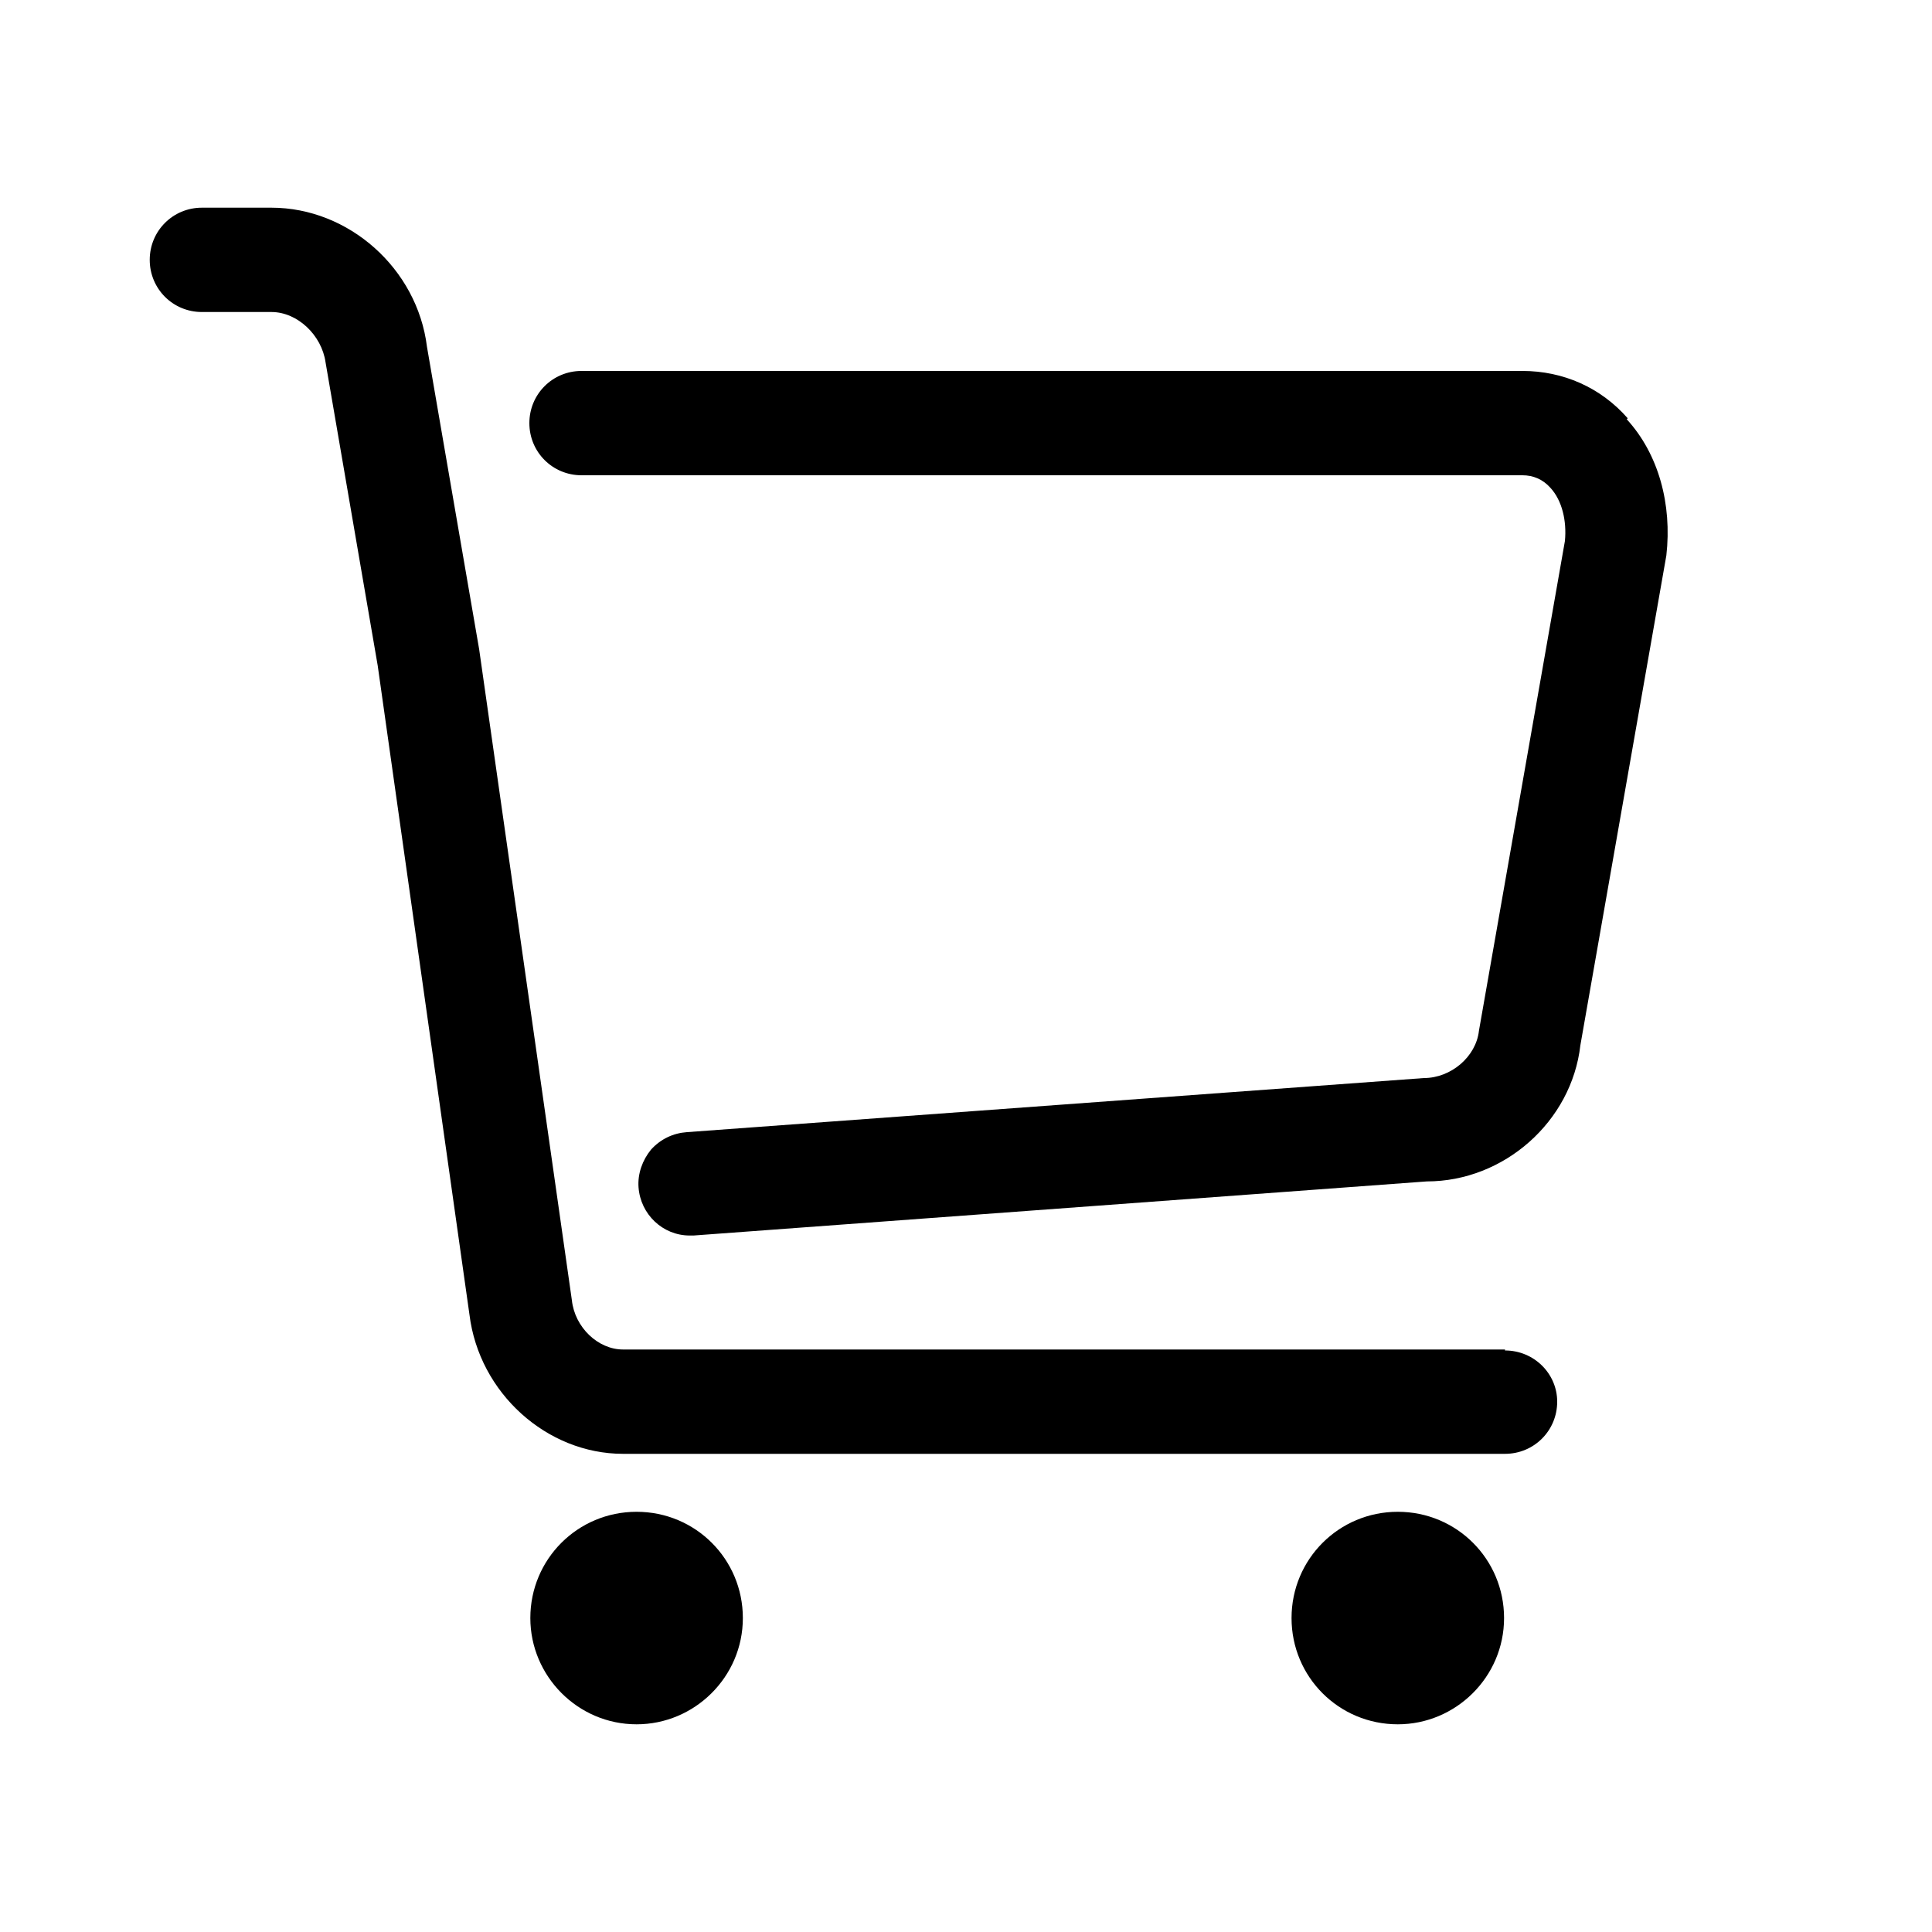
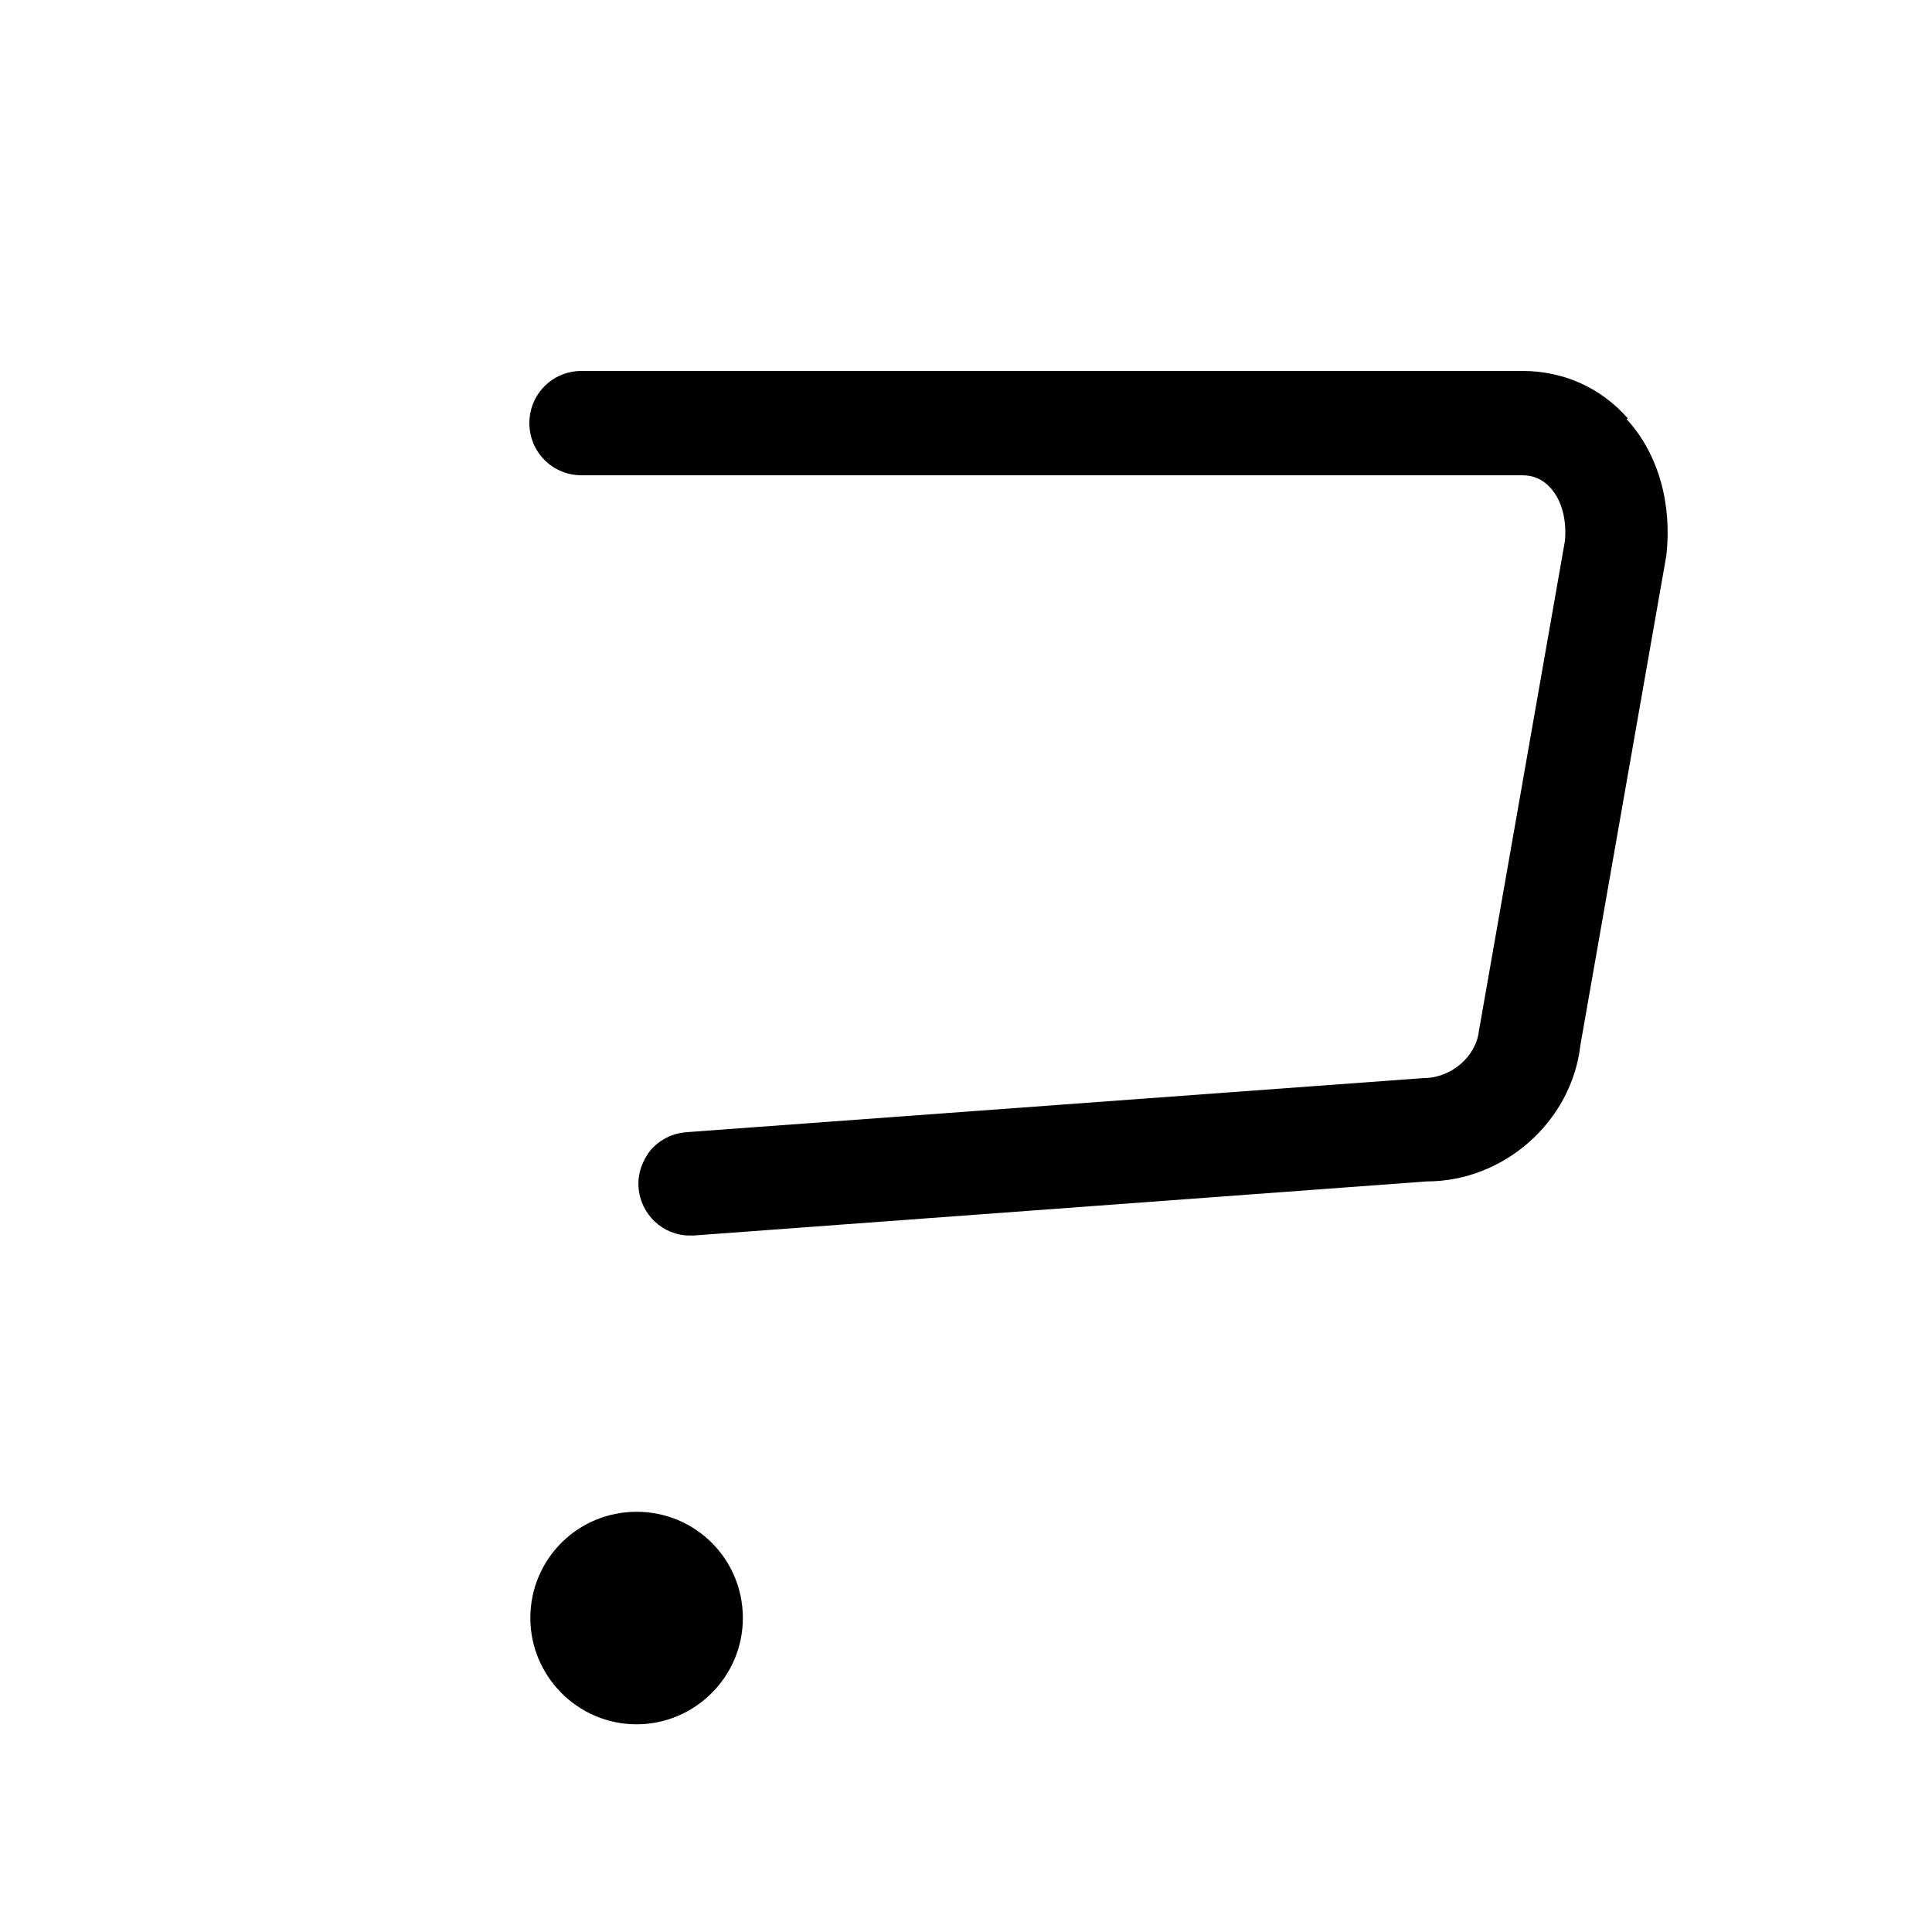
<svg xmlns="http://www.w3.org/2000/svg" id="_图层_1" data-name="图层 1" viewBox="0 0 20 20">
-   <path d="M15.58,13.97H6.45c-.26,0-.5-.23-.53-.51l-.96-6.74-.54-3.13c-.1-.81-.81-1.44-1.61-1.44h-.72c-.3,0-.54,.24-.54,.54s.24,.54,.54,.54h.72c.27,0,.52,.24,.56,.52l.54,3.14,.95,6.72c.1,.81,.8,1.44,1.59,1.44H15.58c.3,0,.54-.24,.54-.54,0-.29-.24-.53-.54-.53Z" />
  <path d="M16.85,4.33c-.28-.32-.67-.49-1.09-.49H6.02c-.3,0-.54,.24-.54,.54s.24,.54,.54,.54H15.76c.11,0,.21,.04,.29,.13,.12,.13,.17,.34,.15,.55l-.89,5.07c-.03,.27-.29,.49-.57,.49l-7.63,.56c-.14,.01-.27,.07-.37,.18-.09,.11-.14,.25-.13,.39,.02,.28,.25,.5,.53,.5,.01,0,.03,0,.04,0l7.59-.56c.8,0,1.5-.62,1.59-1.41l.89-5.07c.06-.53-.08-1.05-.41-1.41Z" />
  <path d="M6.59,17.85c.6,0,1.1-.49,1.1-1.1s-.49-1.1-1.1-1.1-1.1,.49-1.1,1.1c0,.6,.49,1.1,1.1,1.1Z" />
-   <path d="M14.47,17.85c.6,0,1.1-.49,1.1-1.1s-.49-1.1-1.1-1.1-1.1,.49-1.1,1.1,.49,1.1,1.1,1.1Z" />
</svg>